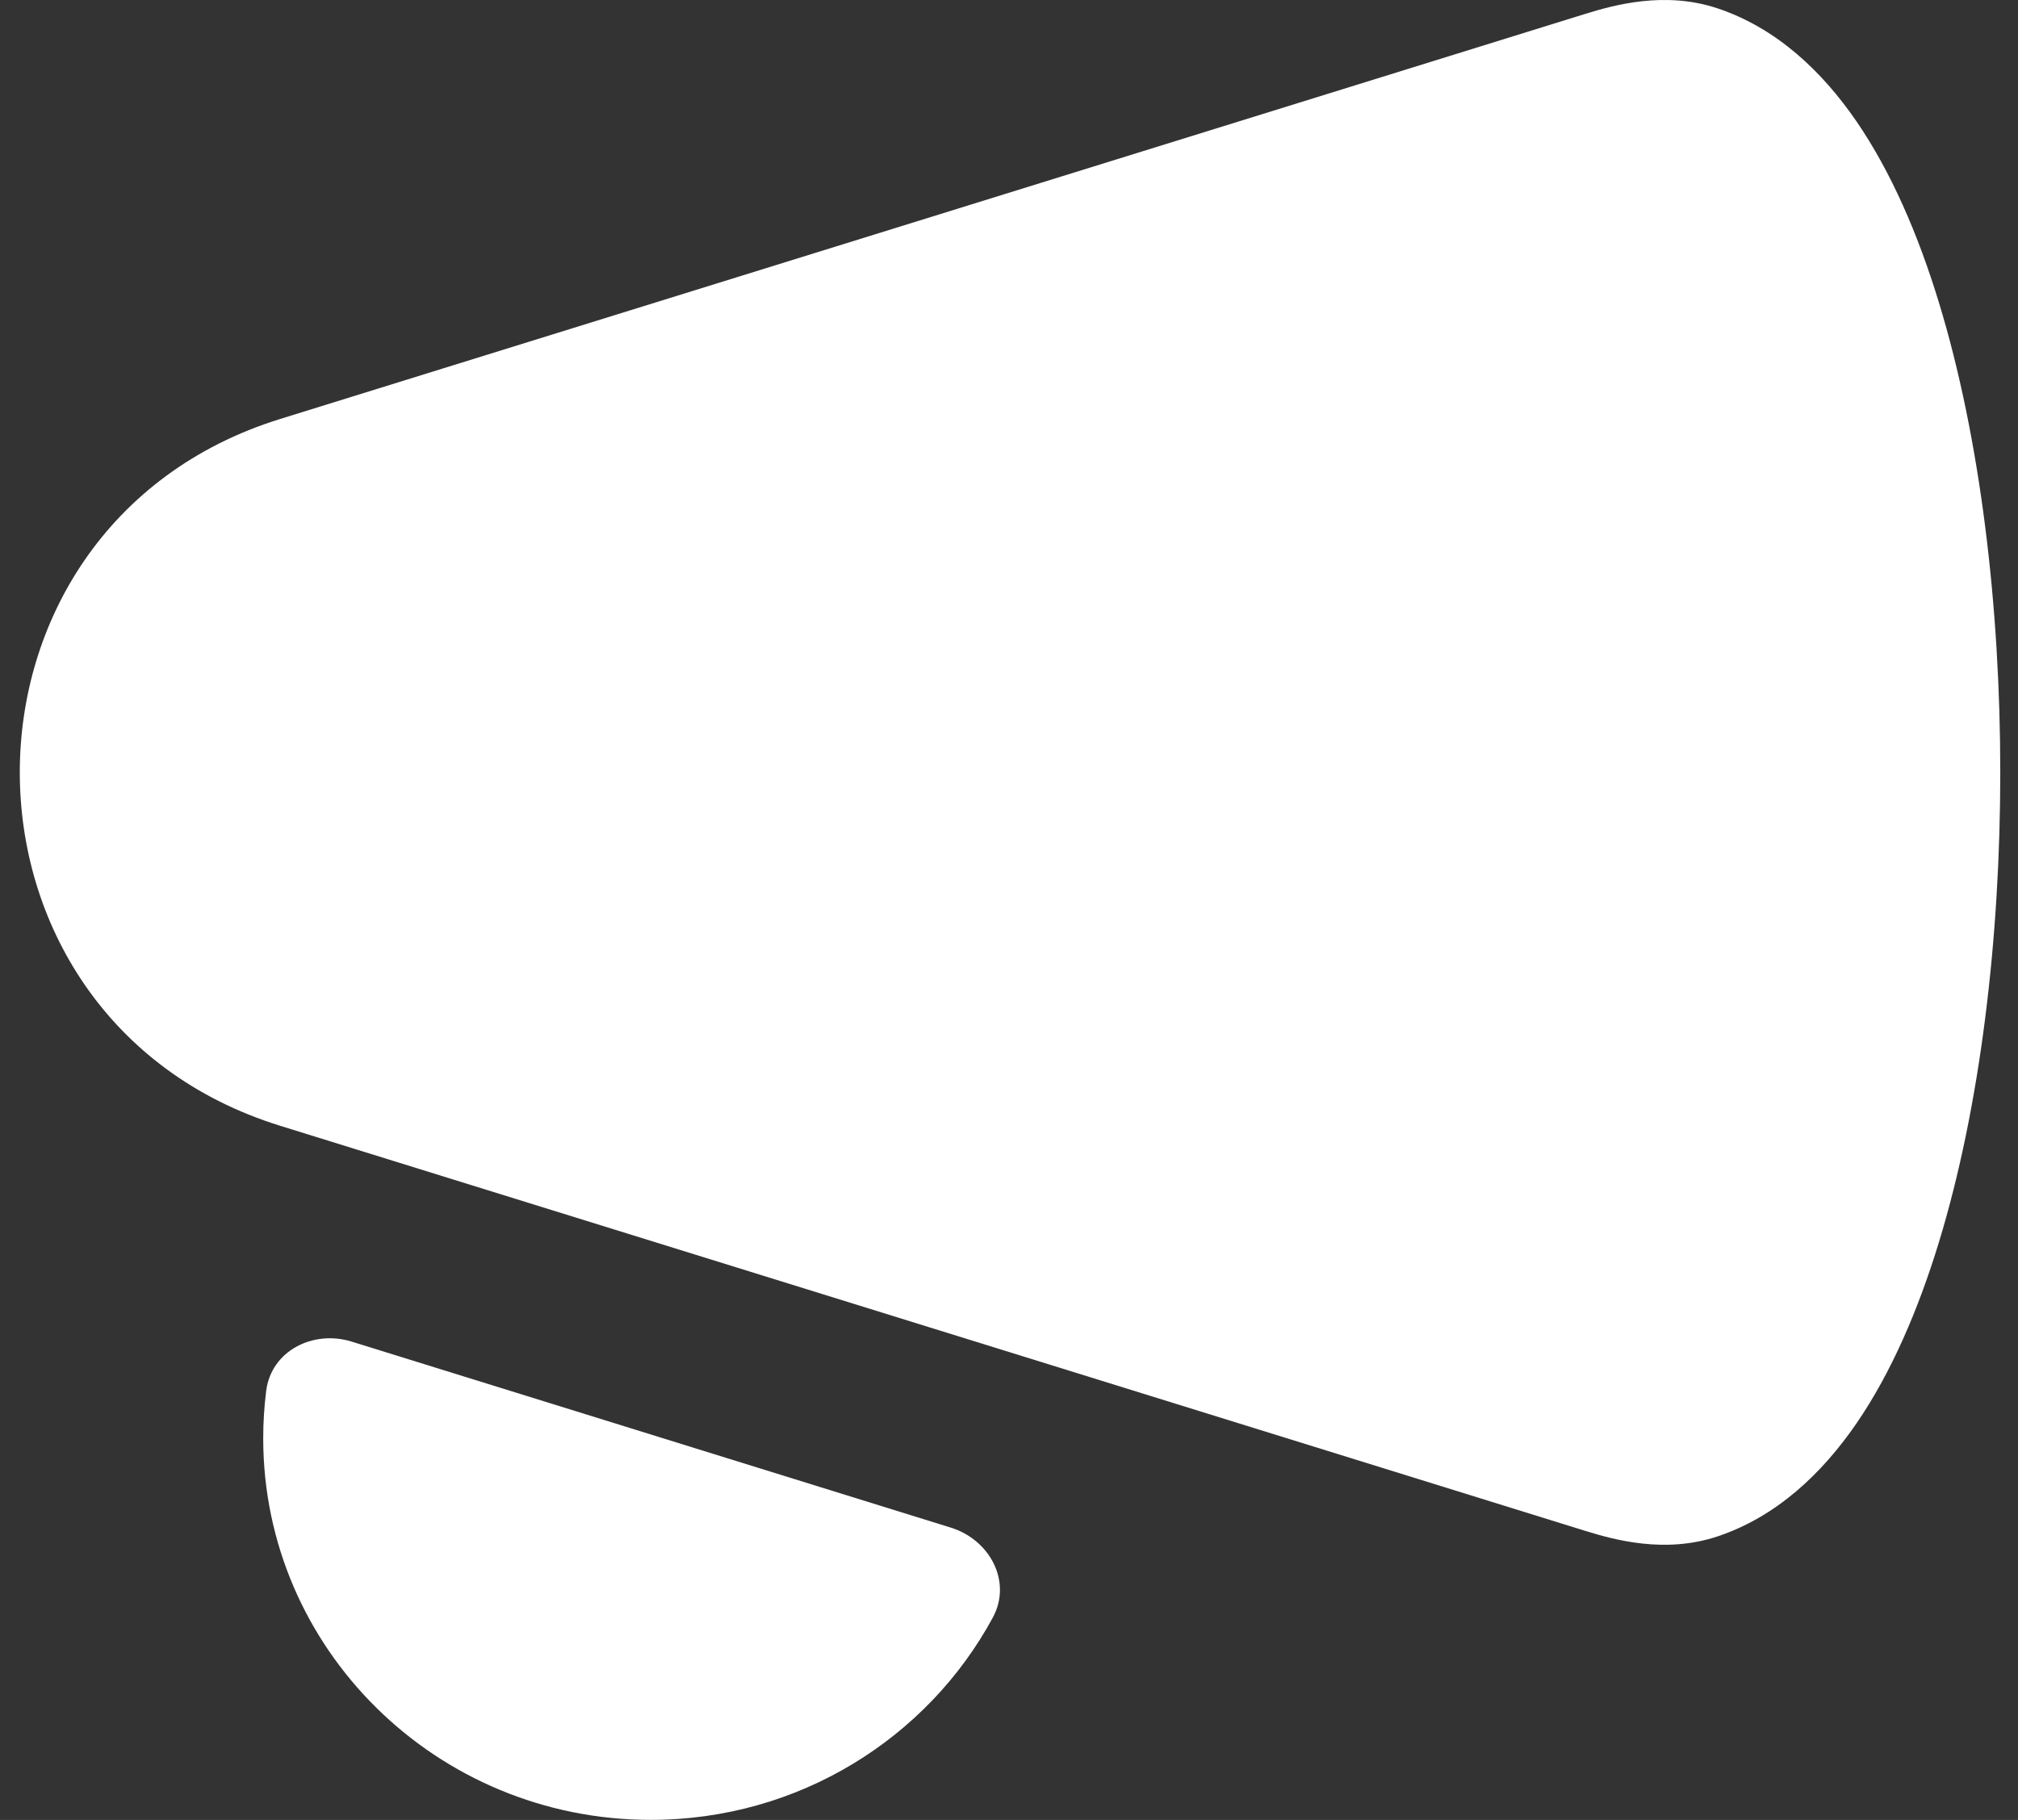
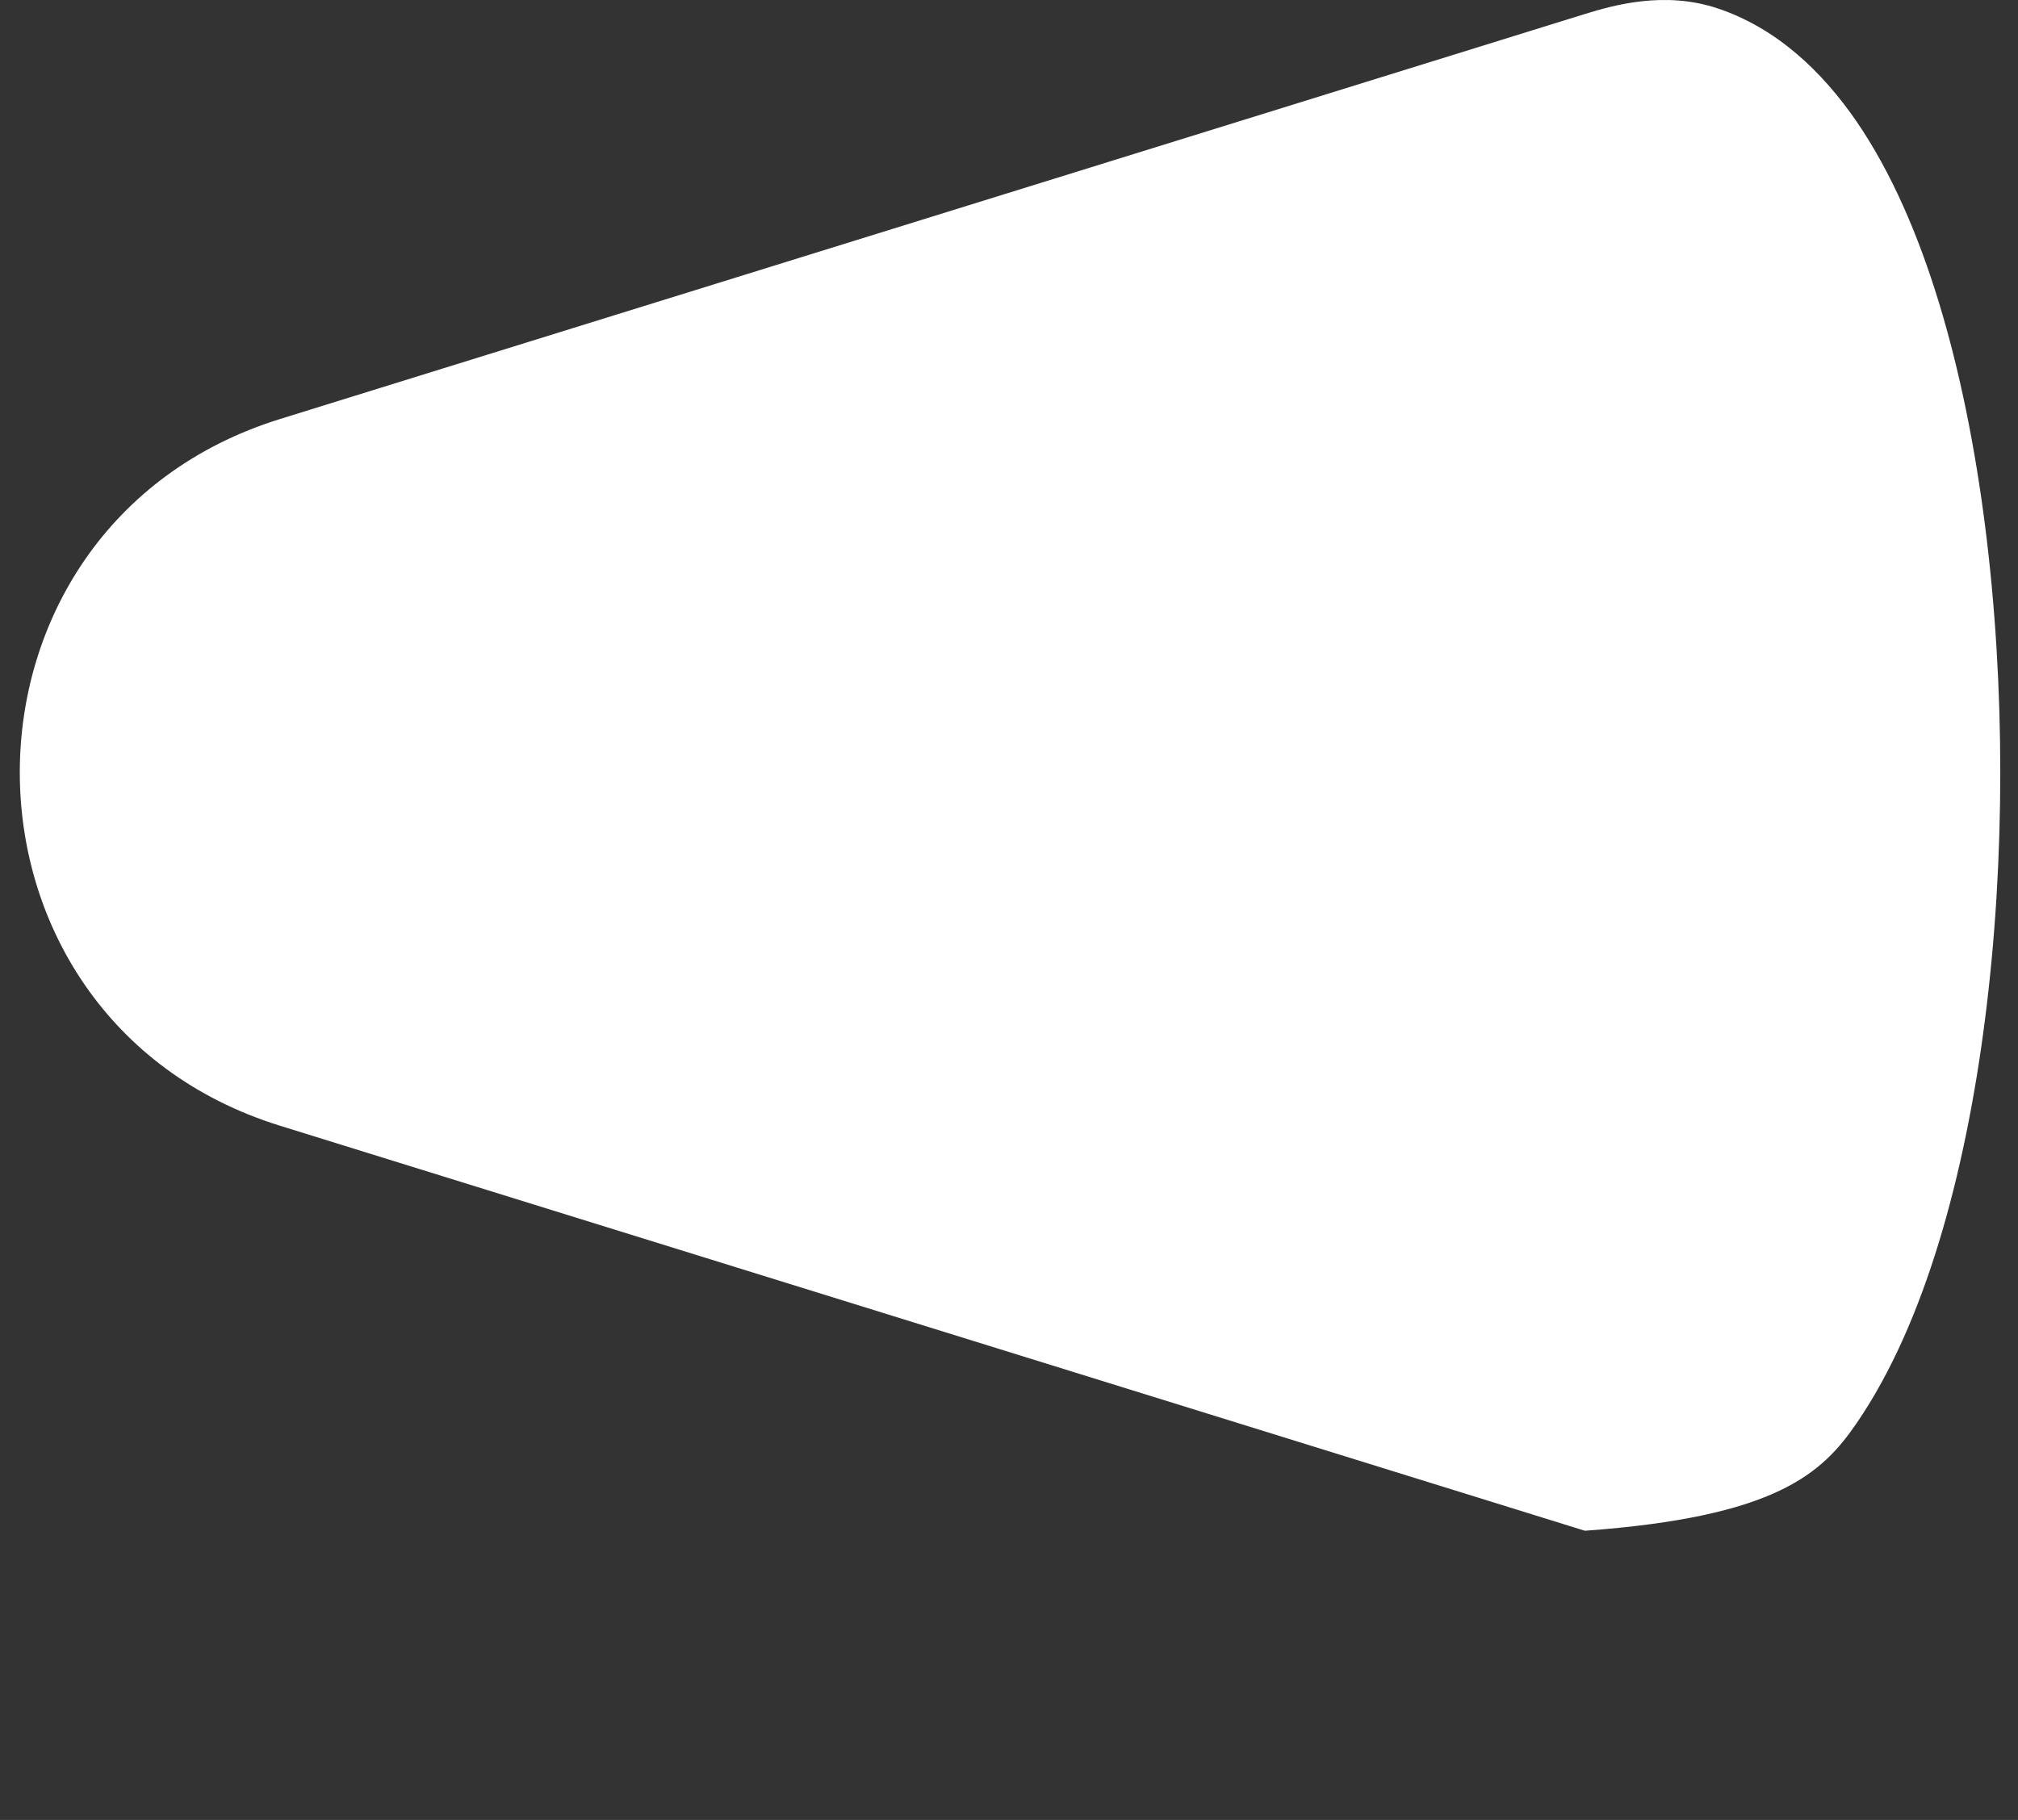
<svg xmlns="http://www.w3.org/2000/svg" width="51" height="46" viewBox="0 0 51 46" fill="none">
  <rect x="0" y="0" width="51" height="46" fill="#333333" stroke="none" />
-   <path fill-rule="evenodd" clip-rule="evenodd" d="M43.397 0.208C42.072 -0.231 40.792 0.125 40.054 0.354L7.08 10.59C-1.693 13.314 -1.693 25.731 7.08 28.455L40.054 38.691C40.792 38.92 42.072 39.276 43.397 38.837C44.894 38.34 46.047 37.246 46.921 35.973C47.797 34.694 48.479 33.111 49.002 31.396C50.049 27.964 50.552 23.709 50.552 19.523C50.552 15.336 50.049 11.081 49.002 7.649C48.479 5.934 47.797 4.351 46.921 3.072C46.047 1.799 44.894 0.705 43.397 0.208Z" fill="white" />
-   <path fill-rule="evenodd" clip-rule="evenodd" d="M8.886 33.91C7.912 33.608 6.855 34.143 6.727 35.155C6.678 35.548 6.652 35.948 6.652 36.354C6.652 41.681 11.037 45.999 16.445 45.999C20.19 45.999 23.445 43.928 25.091 40.885C25.583 39.977 25.016 38.918 24.03 38.612L8.886 33.91Z" fill="white" />
+   <path fill-rule="evenodd" clip-rule="evenodd" d="M43.397 0.208C42.072 -0.231 40.792 0.125 40.054 0.354L7.08 10.59C-1.693 13.314 -1.693 25.731 7.08 28.455L40.054 38.691C44.894 38.34 46.047 37.246 46.921 35.973C47.797 34.694 48.479 33.111 49.002 31.396C50.049 27.964 50.552 23.709 50.552 19.523C50.552 15.336 50.049 11.081 49.002 7.649C48.479 5.934 47.797 4.351 46.921 3.072C46.047 1.799 44.894 0.705 43.397 0.208Z" fill="white" />
</svg>